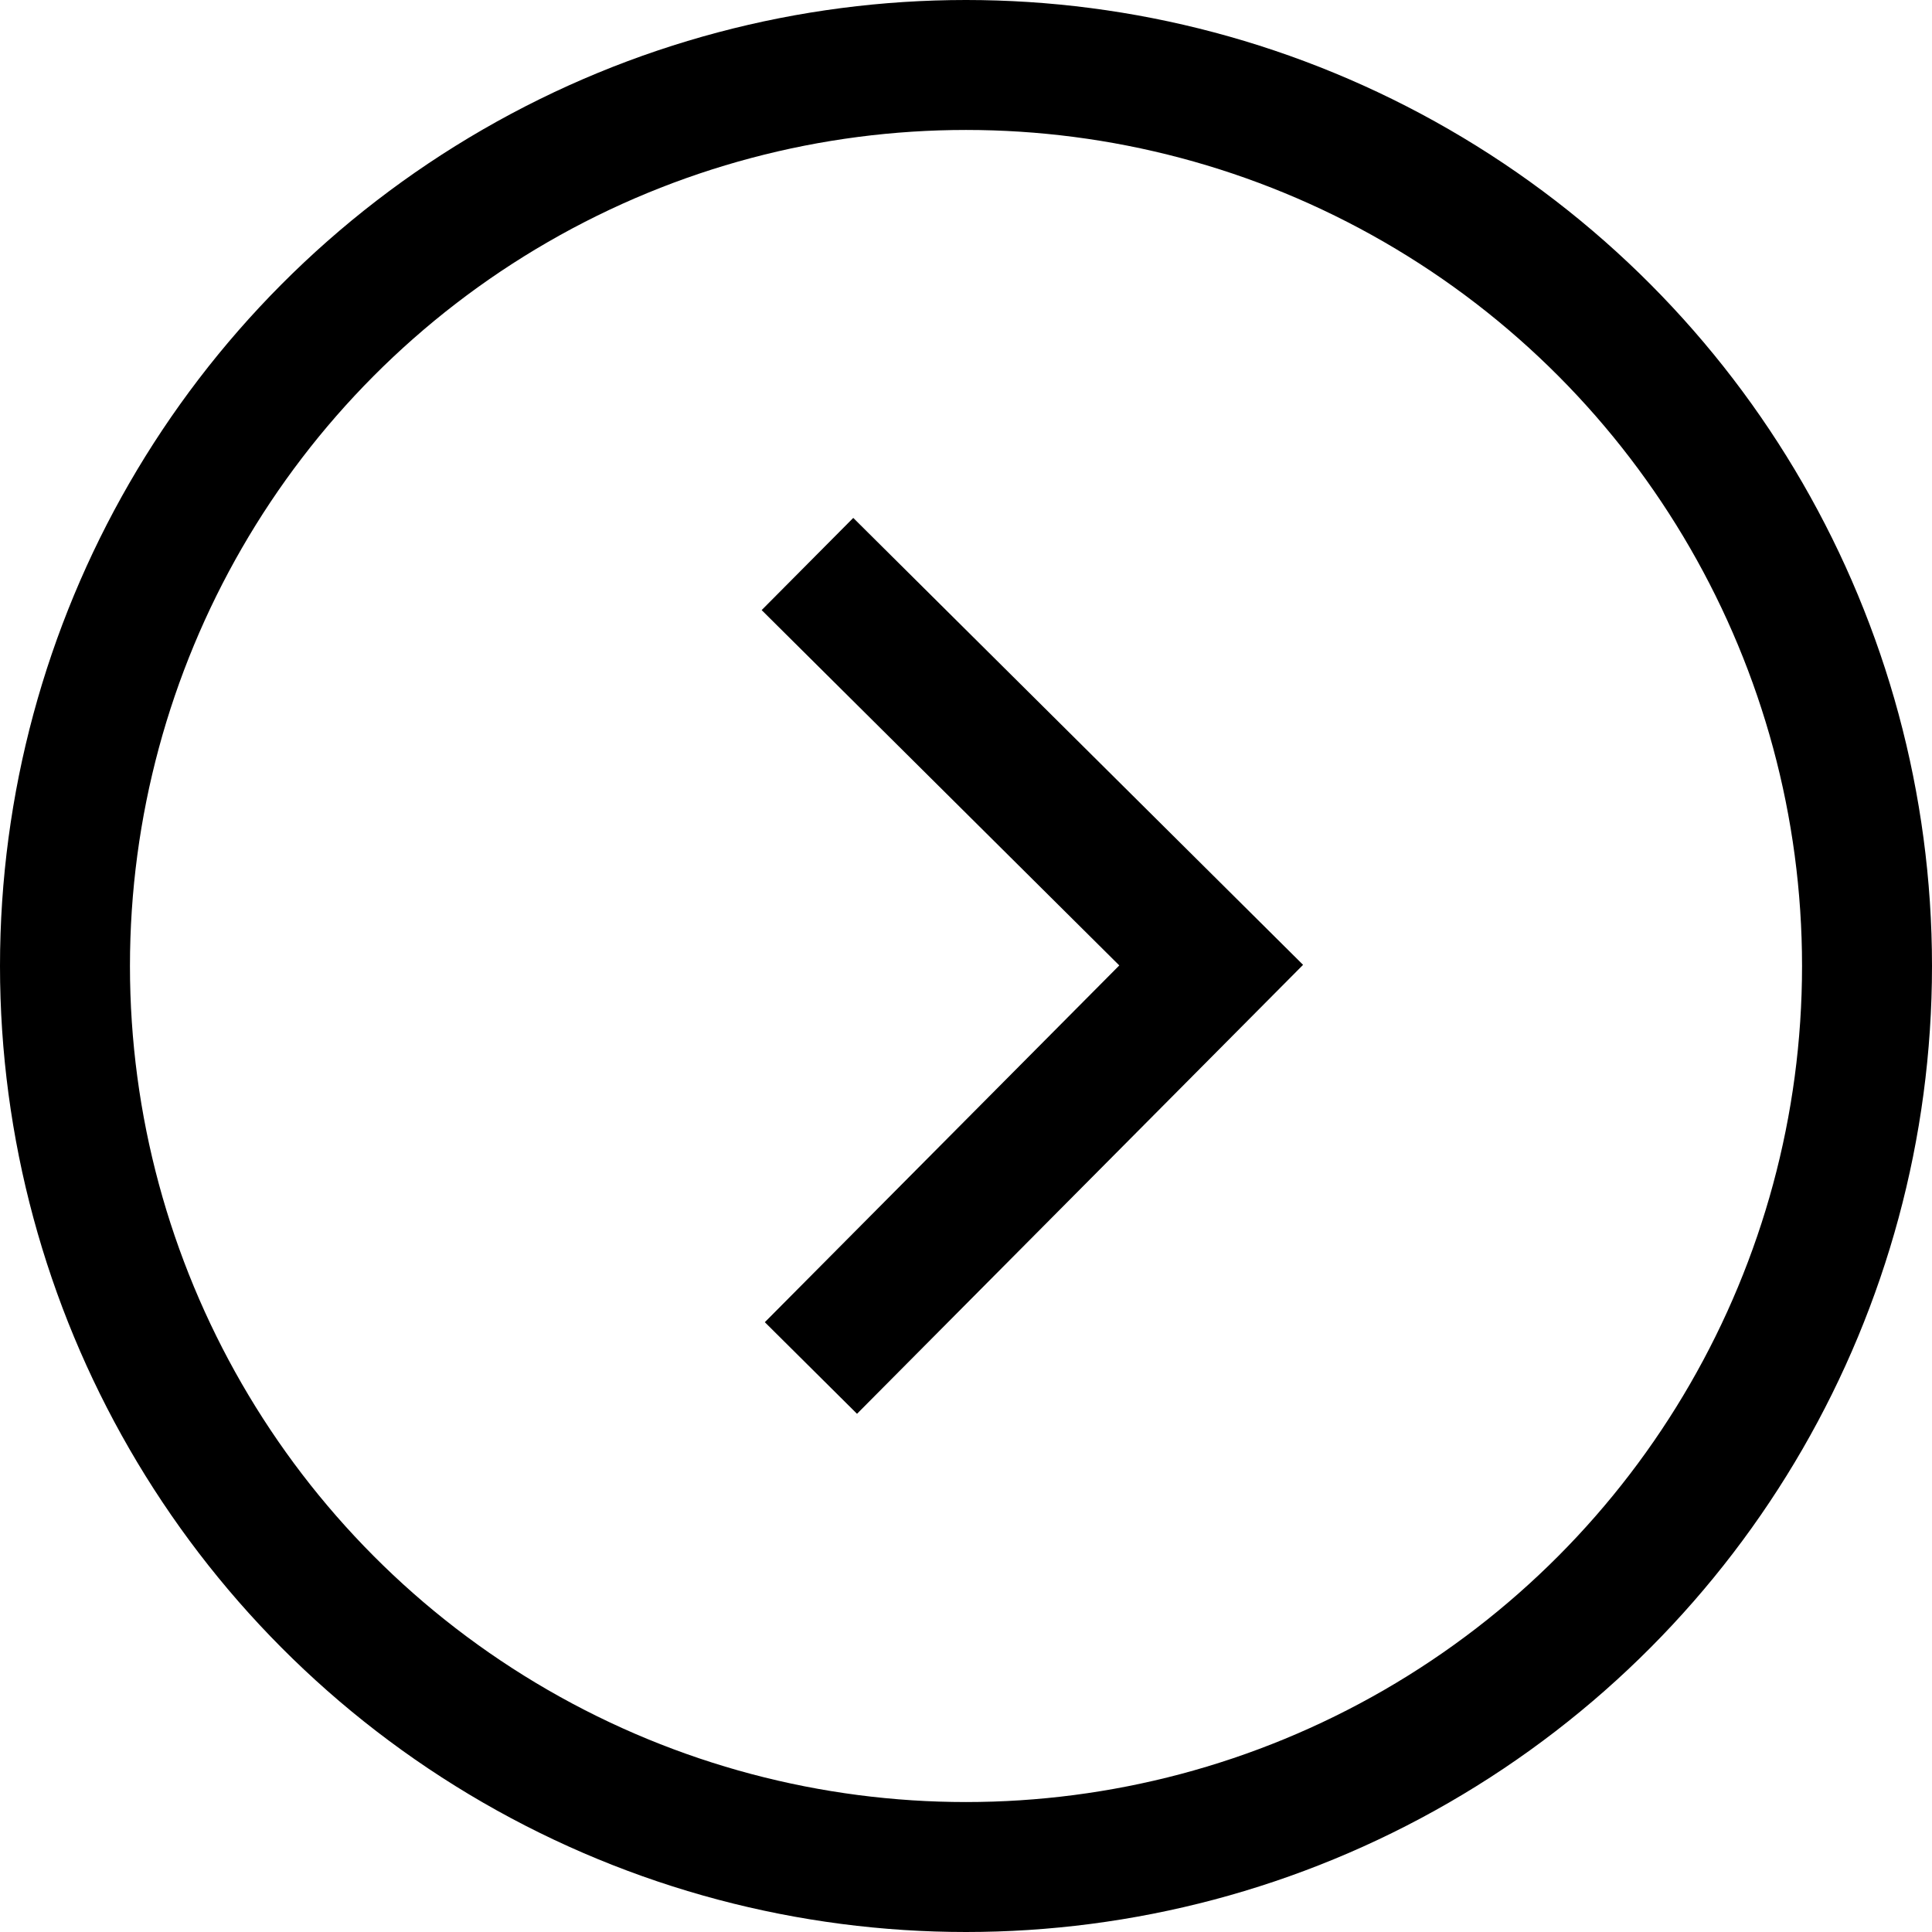
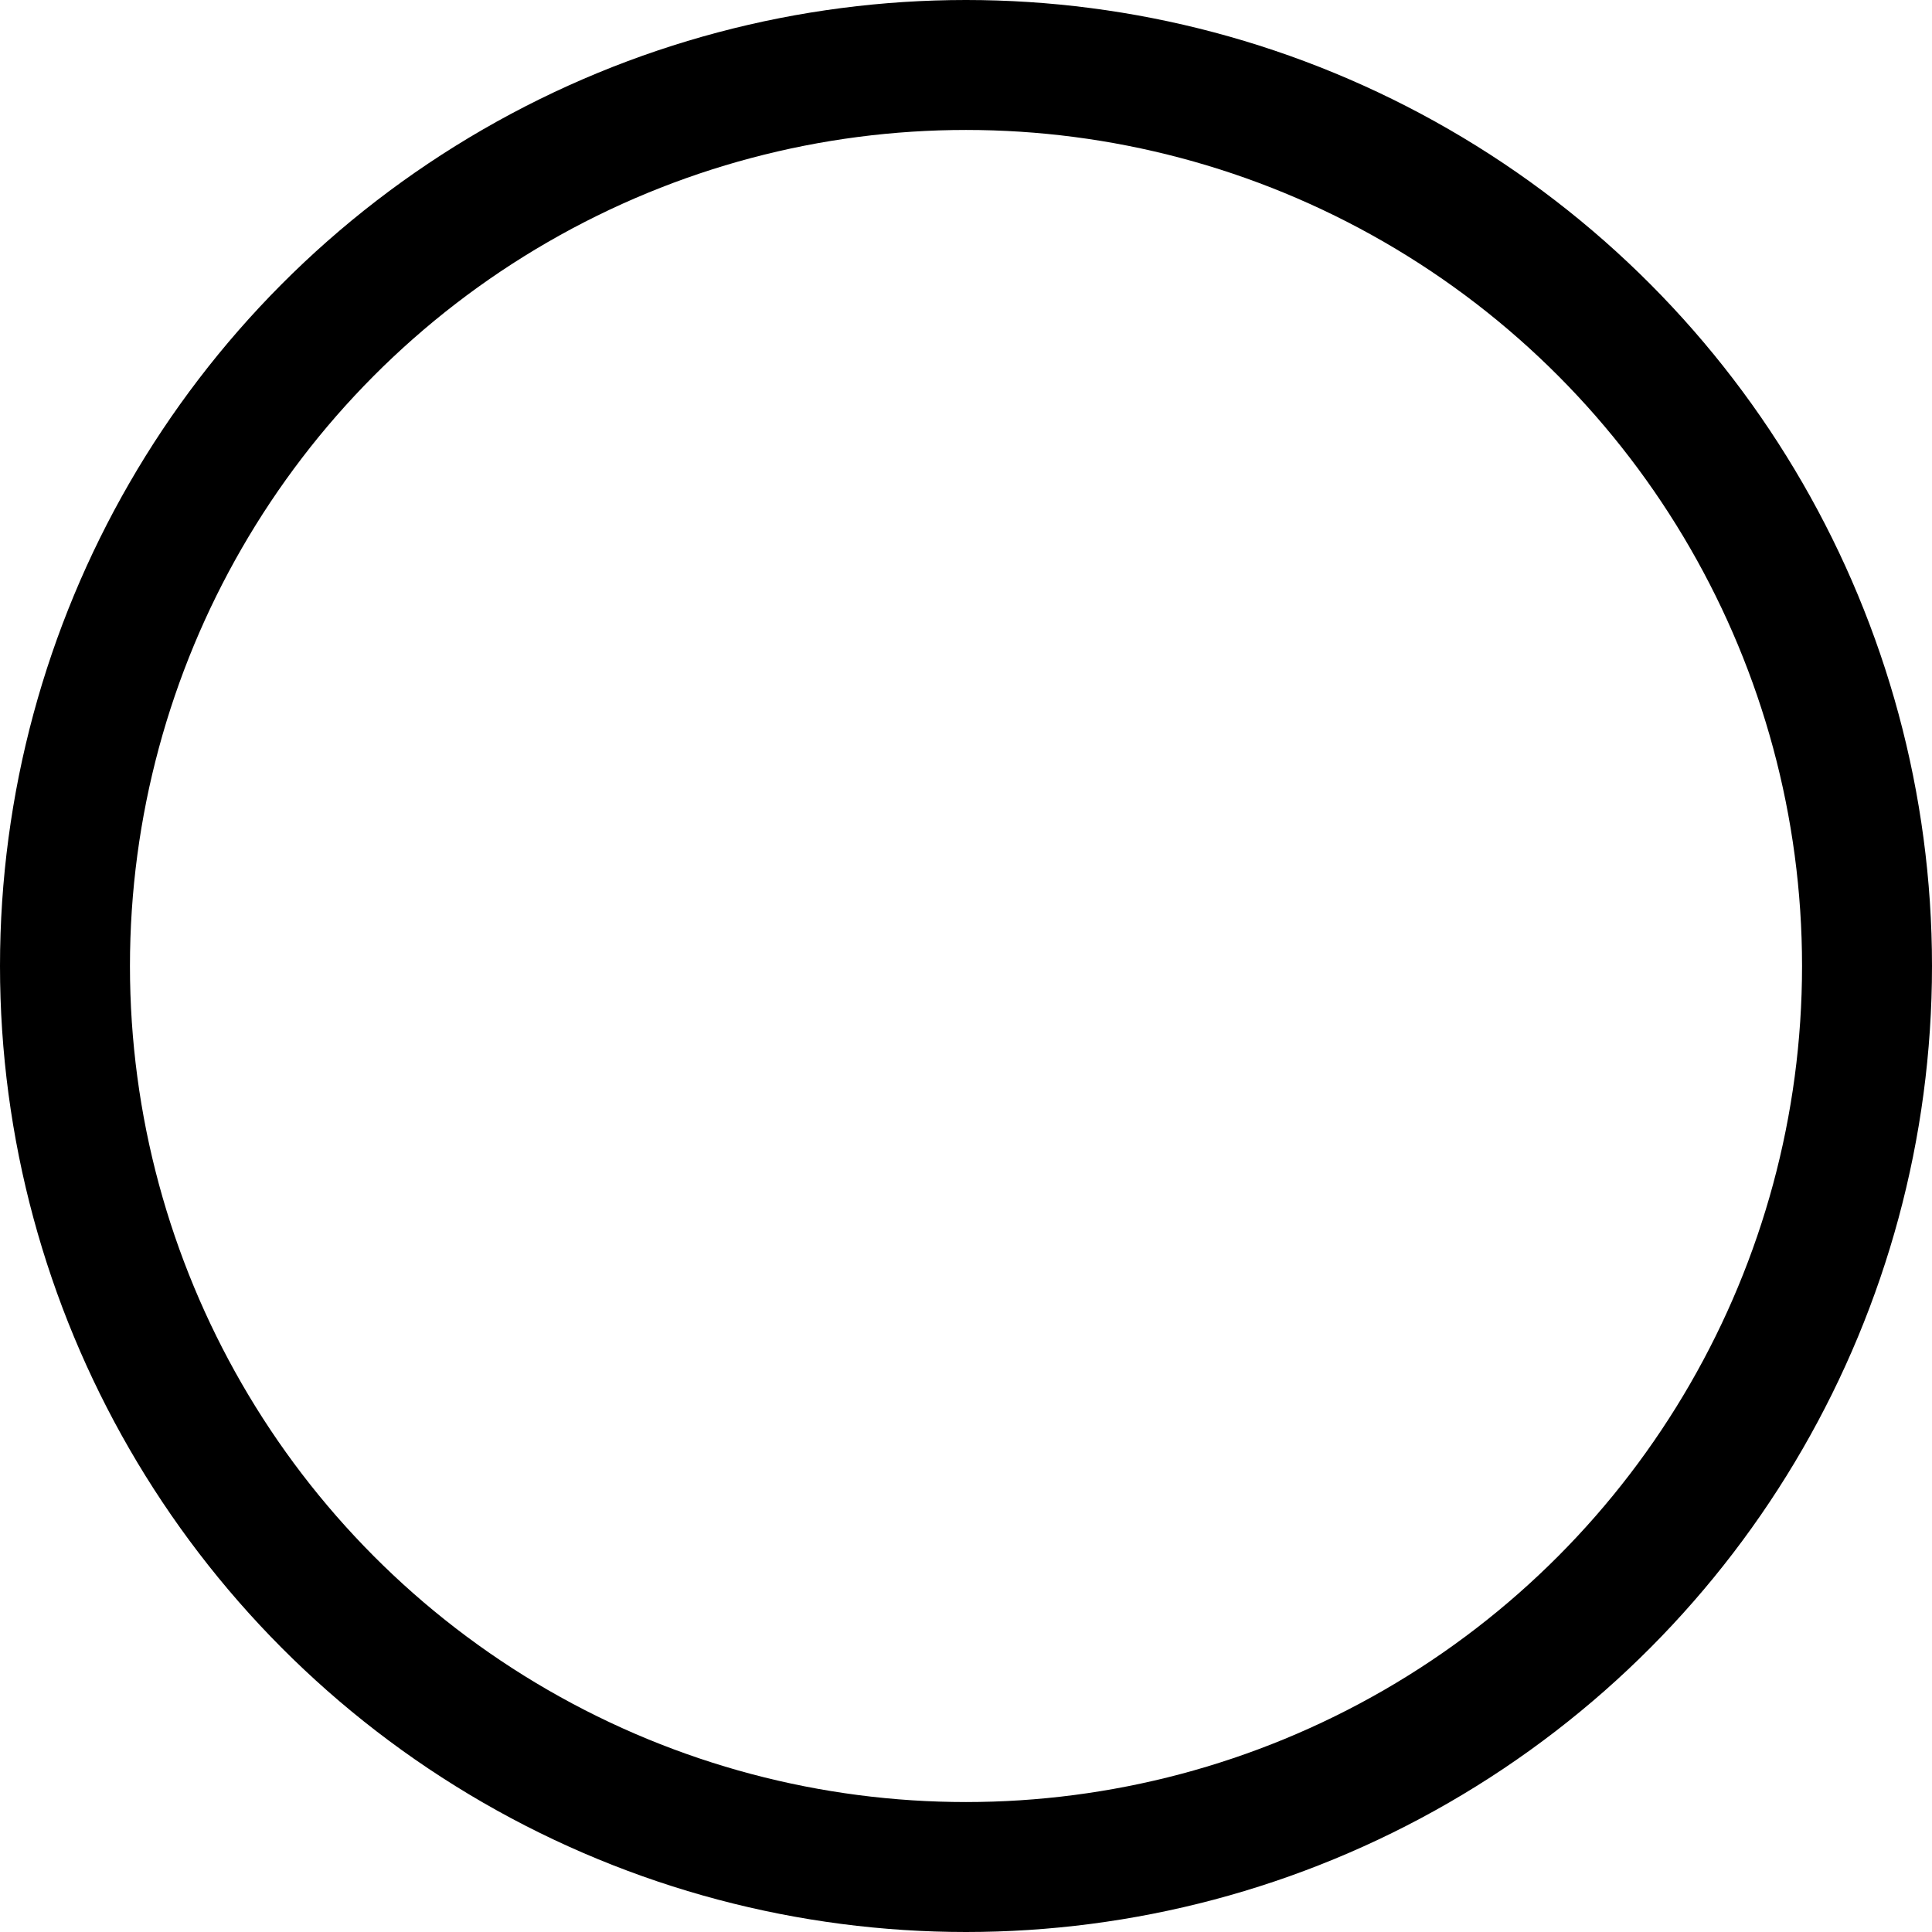
<svg xmlns="http://www.w3.org/2000/svg" viewBox="0 0 22.3 22.3">
  <defs>
    <style>.cls-1{fill:none;stroke:#000;stroke-miterlimit:10;stroke-width:1.5px}</style>
  </defs>
  <g id="Layer_2" data-name="Layer 2">
    <g id="RIO">
-       <path class="cls-1" d="M9.32 6.51l4.66 4.63-4.62 4.65" />
      <circle class="cls-1" cx="11.15" cy="11.15" r="10.4" />
    </g>
  </g>
</svg>